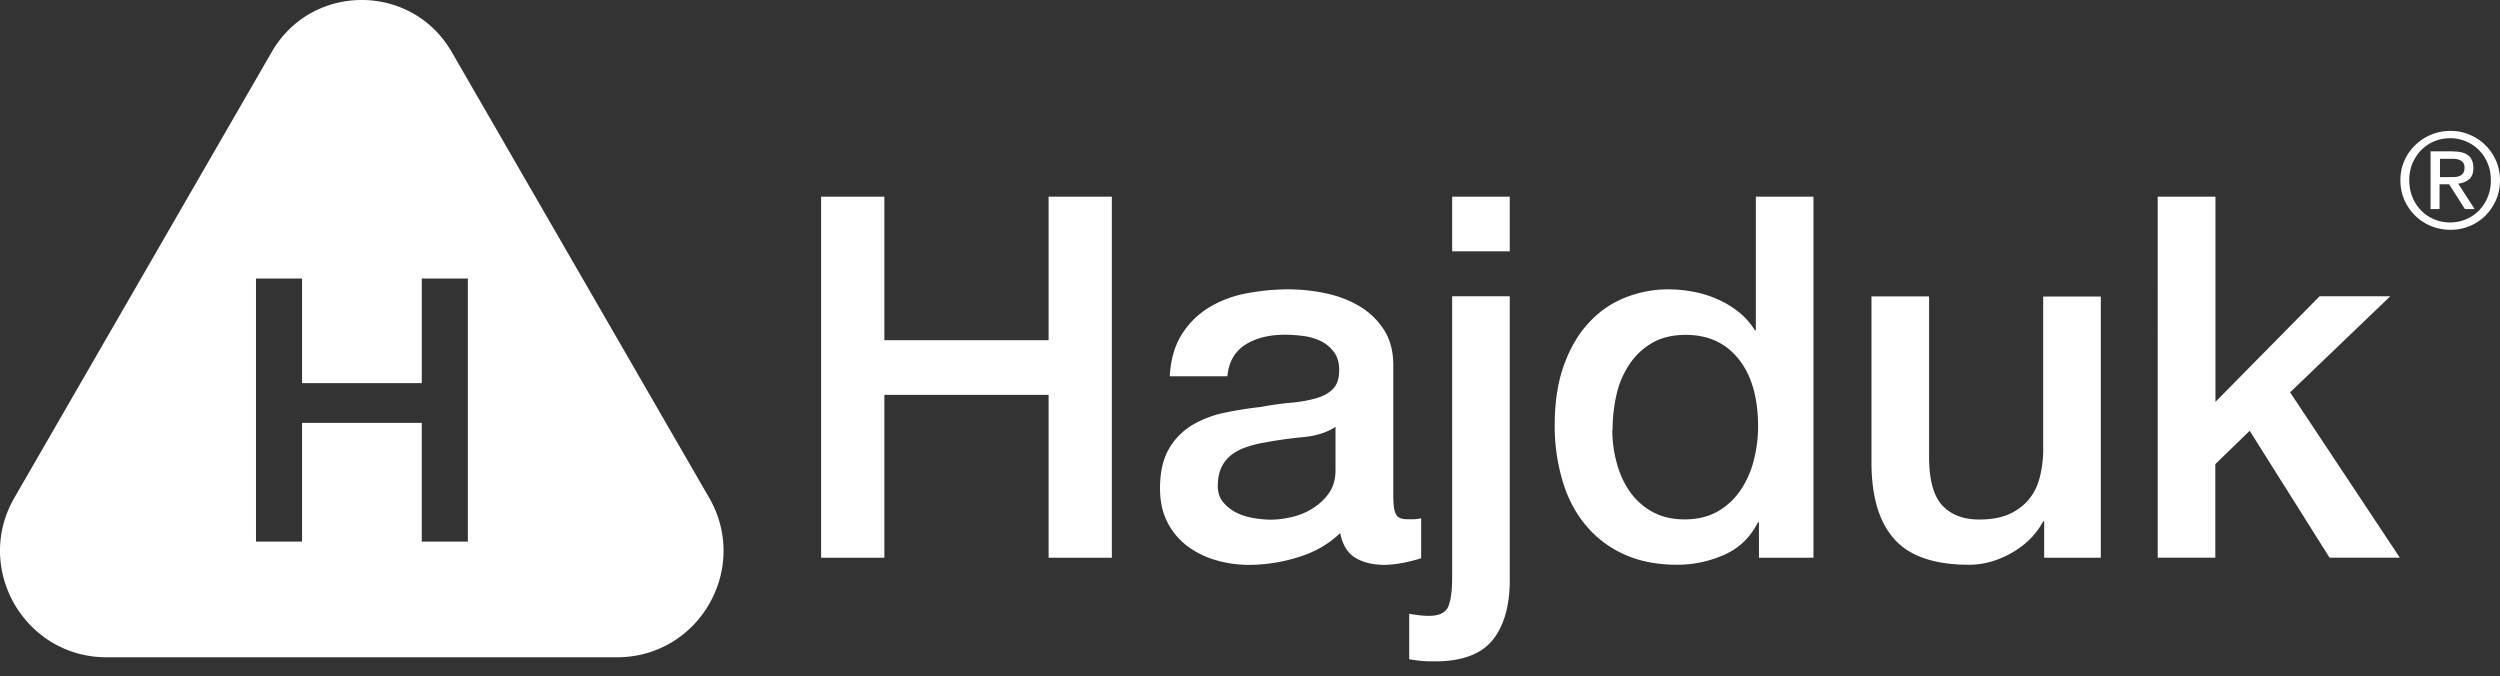
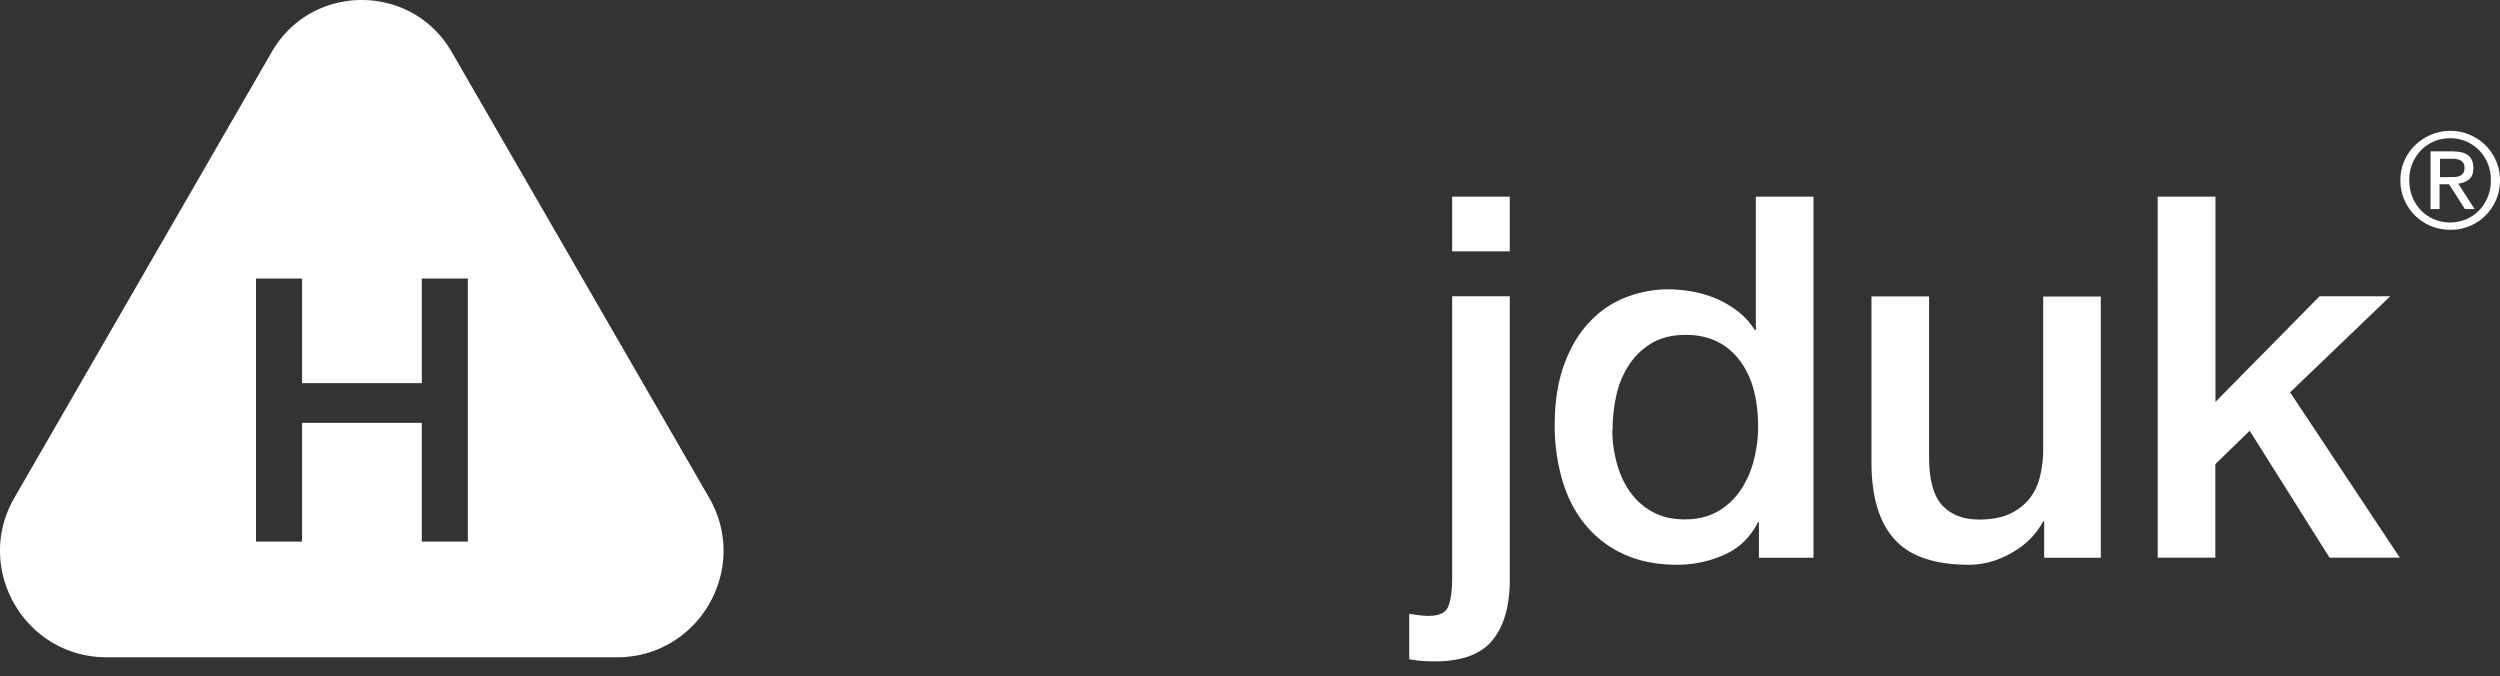
<svg xmlns="http://www.w3.org/2000/svg" width="159" height="43" viewBox="0 0 159 43" fill="none">
  <rect x="0" y="0" width="159" height="43" fill="#333333" stroke="none" />
-   <path d="M52.223 12.509h4.022v9.129h10.446v-9.13h4.022V35.47h-4.022V25.113H56.245V35.47h-4.022V12.509zM88.622 31.77c0 .447.062.77.179.967.116.197.35.287.69.287h.385a2.2 2.2 0 0 0 .51-.063v2.544c-.125.045-.295.09-.501.143-.206.054-.412.1-.627.144-.215.045-.43.072-.645.098-.215.018-.394.036-.547.036-.752 0-1.37-.152-1.863-.448-.493-.295-.815-.824-.968-1.576-.725.707-1.621 1.218-2.687 1.54a10.54 10.54 0 0 1-3.073.484c-.752 0-1.47-.098-2.159-.304a5.583 5.583 0 0 1-1.819-.905 4.312 4.312 0 0 1-1.254-1.514c-.313-.61-.466-1.326-.466-2.141 0-1.03.189-1.864.565-2.509a4.204 4.204 0 0 1 1.478-1.514 6.615 6.615 0 0 1 2.06-.788 22 22 0 0 1 2.303-.367 19.71 19.71 0 0 1 1.899-.269 8.515 8.515 0 0 0 1.595-.278c.456-.125.824-.322 1.092-.591.27-.269.404-.672.404-1.21 0-.474-.117-.86-.34-1.155a2.3 2.3 0 0 0-.834-.69 3.57 3.57 0 0 0-1.11-.322 8.974 8.974 0 0 0-1.156-.081c-1.03 0-1.873.215-2.545.645-.663.43-1.039 1.093-1.129 1.998h-3.663c.062-1.075.322-1.962.77-2.67a5.292 5.292 0 0 1 1.72-1.702 7.013 7.013 0 0 1 2.365-.896c.878-.17 1.783-.26 2.697-.26.815 0 1.621.09 2.41.26.788.17 1.504.448 2.14.833a4.704 4.704 0 0 1 1.532 1.496c.386.61.583 1.353.583 2.231v8.555l.009-.008zm-3.664-4.632c-.556.367-1.246.582-2.06.663-.816.072-1.631.188-2.447.34a6.925 6.925 0 0 0-1.128.278c-.368.116-.69.278-.968.484a2.171 2.171 0 0 0-.663.806c-.161.332-.242.735-.242 1.21 0 .403.117.752.35 1.03.233.277.52.501.85.663.332.16.7.277 1.094.34.394.063.752.099 1.075.099.403 0 .842-.054 1.317-.162a4.329 4.329 0 0 0 1.335-.546c.42-.26.77-.583 1.048-.977.277-.394.42-.886.42-1.46v-2.732l.019-.036z" fill="#fff" />
  <path d="M92.357 18.843h3.664v18.042c0 1.648-.367 2.93-1.093 3.825-.725.896-1.953 1.353-3.664 1.353-.367 0-.671-.009-.913-.036-.242-.027-.484-.053-.726-.098v-2.894c.233.045.457.072.672.099.215.026.403.035.582.035.663 0 1.075-.206 1.236-.609.162-.403.242-1.021.242-1.836V18.843zm0-6.334h3.664v3.476h-3.664v-3.476zM115.345 35.47h-3.476V33.22h-.063c-.493.968-1.209 1.657-2.159 2.07a7.259 7.259 0 0 1-2.992.627c-1.308 0-2.446-.233-3.422-.69a6.744 6.744 0 0 1-2.428-1.882c-.645-.788-1.129-1.729-1.442-2.813a12.18 12.18 0 0 1-.484-3.485c0-1.496.206-2.794.61-3.887.402-1.093.949-1.998 1.621-2.697a6.207 6.207 0 0 1 2.311-1.559 7.403 7.403 0 0 1 2.652-.502c.51 0 1.039.045 1.576.144a6.96 6.96 0 0 1 1.541.466c.493.215.95.483 1.371.815.421.331.77.726 1.048 1.174h.063v-8.493h3.664v22.96h.009zm-12.802-8.135c0 .708.09 1.407.278 2.087.179.69.457 1.3.833 1.837.376.538.851.968 1.433 1.29.582.323 1.263.484 2.061.484.797 0 1.514-.17 2.105-.51a4.374 4.374 0 0 0 1.451-1.354 5.969 5.969 0 0 0 .833-1.88 8.566 8.566 0 0 0 .278-2.142c0-1.845-.412-3.279-1.236-4.309-.824-1.03-1.944-1.54-3.36-1.54-.86 0-1.576.178-2.168.528a4.338 4.338 0 0 0-1.442 1.38 5.697 5.697 0 0 0-.806 1.925 9.964 9.964 0 0 0-.242 2.204h-.018zM133.611 35.47h-3.601v-2.312h-.063c-.448.834-1.12 1.505-2.007 2.007-.887.502-1.792.753-2.714.753-2.186 0-3.772-.538-4.739-1.622-.977-1.084-1.461-2.714-1.461-4.9V18.852h3.664v10.194c0 1.46.278 2.49.834 3.091.555.6 1.343.905 2.347.905.77 0 1.415-.117 1.926-.35.51-.232.931-.555 1.254-.95.322-.393.555-.868.69-1.432a7.214 7.214 0 0 0 .206-1.801V18.86h3.664v16.628-.018zM137.239 12.509h3.664V25.56l6.621-6.718h4.497l-6.37 6.11 6.979 10.517h-4.47l-5.08-8.072-2.186 2.123v5.949h-3.664V12.509h.009zM45.1 31.653 28.726 3.299c-2.545-4.399-8.896-4.399-11.44 0L.917 31.653c-2.607 4.506.654 10.15 5.86 10.15h32.465c5.205 0 8.466-5.635 5.859-10.15zm-15.345 2.795h-2.93v-7.552h-7.614v7.552h-2.93V17.713h2.93v6.656h7.614v-6.656h2.93v16.735zM152.917 10.224c.17-.385.394-.707.69-.994a3.245 3.245 0 0 1 1.012-.663 3.122 3.122 0 0 1 1.227-.242c.439 0 .842.08 1.219.242.376.161.716.376 1.003.663a3.108 3.108 0 0 1 .932 2.23c0 .44-.081.87-.251 1.255-.17.385-.394.717-.681 1.003a3.113 3.113 0 0 1-2.222.896c-.43 0-.842-.08-1.227-.233a3.193 3.193 0 0 1-1.012-.663 3.274 3.274 0 0 1-.69-1.003 3.08 3.08 0 0 1-.251-1.254c0-.448.081-.851.251-1.237zm.51 2.303c.135.331.314.609.547.85.233.243.511.43.824.565.314.135.663.206 1.03.206a2.57 2.57 0 0 0 1.846-.77 2.71 2.71 0 0 0 .743-1.926c0-.386-.062-.726-.197-1.048a2.55 2.55 0 0 0-2.392-1.613c-.367 0-.716.072-1.03.206a2.508 2.508 0 0 0-.824.564c-.233.242-.412.52-.547.843a2.703 2.703 0 0 0-.197 1.048c0 .376.063.743.197 1.075zm2.598-2.894c.439 0 .762.09.968.26.206.17.314.439.314.788 0 .332-.09.574-.278.726a1.249 1.249 0 0 1-.69.269l1.048 1.621h-.618l-1.003-1.577h-.61v1.577h-.573V9.624h1.425l.017.01zm-.25 1.63c.125 0 .25 0 .367-.008a.799.799 0 0 0 .304-.072.468.468 0 0 0 .216-.18.624.624 0 0 0 .08-.34.552.552 0 0 0-.072-.295.488.488 0 0 0-.188-.17.796.796 0 0 0-.259-.081c-.099-.018-.198-.018-.287-.018h-.753v1.165h.601-.009z" fill="#fff" />
</svg>